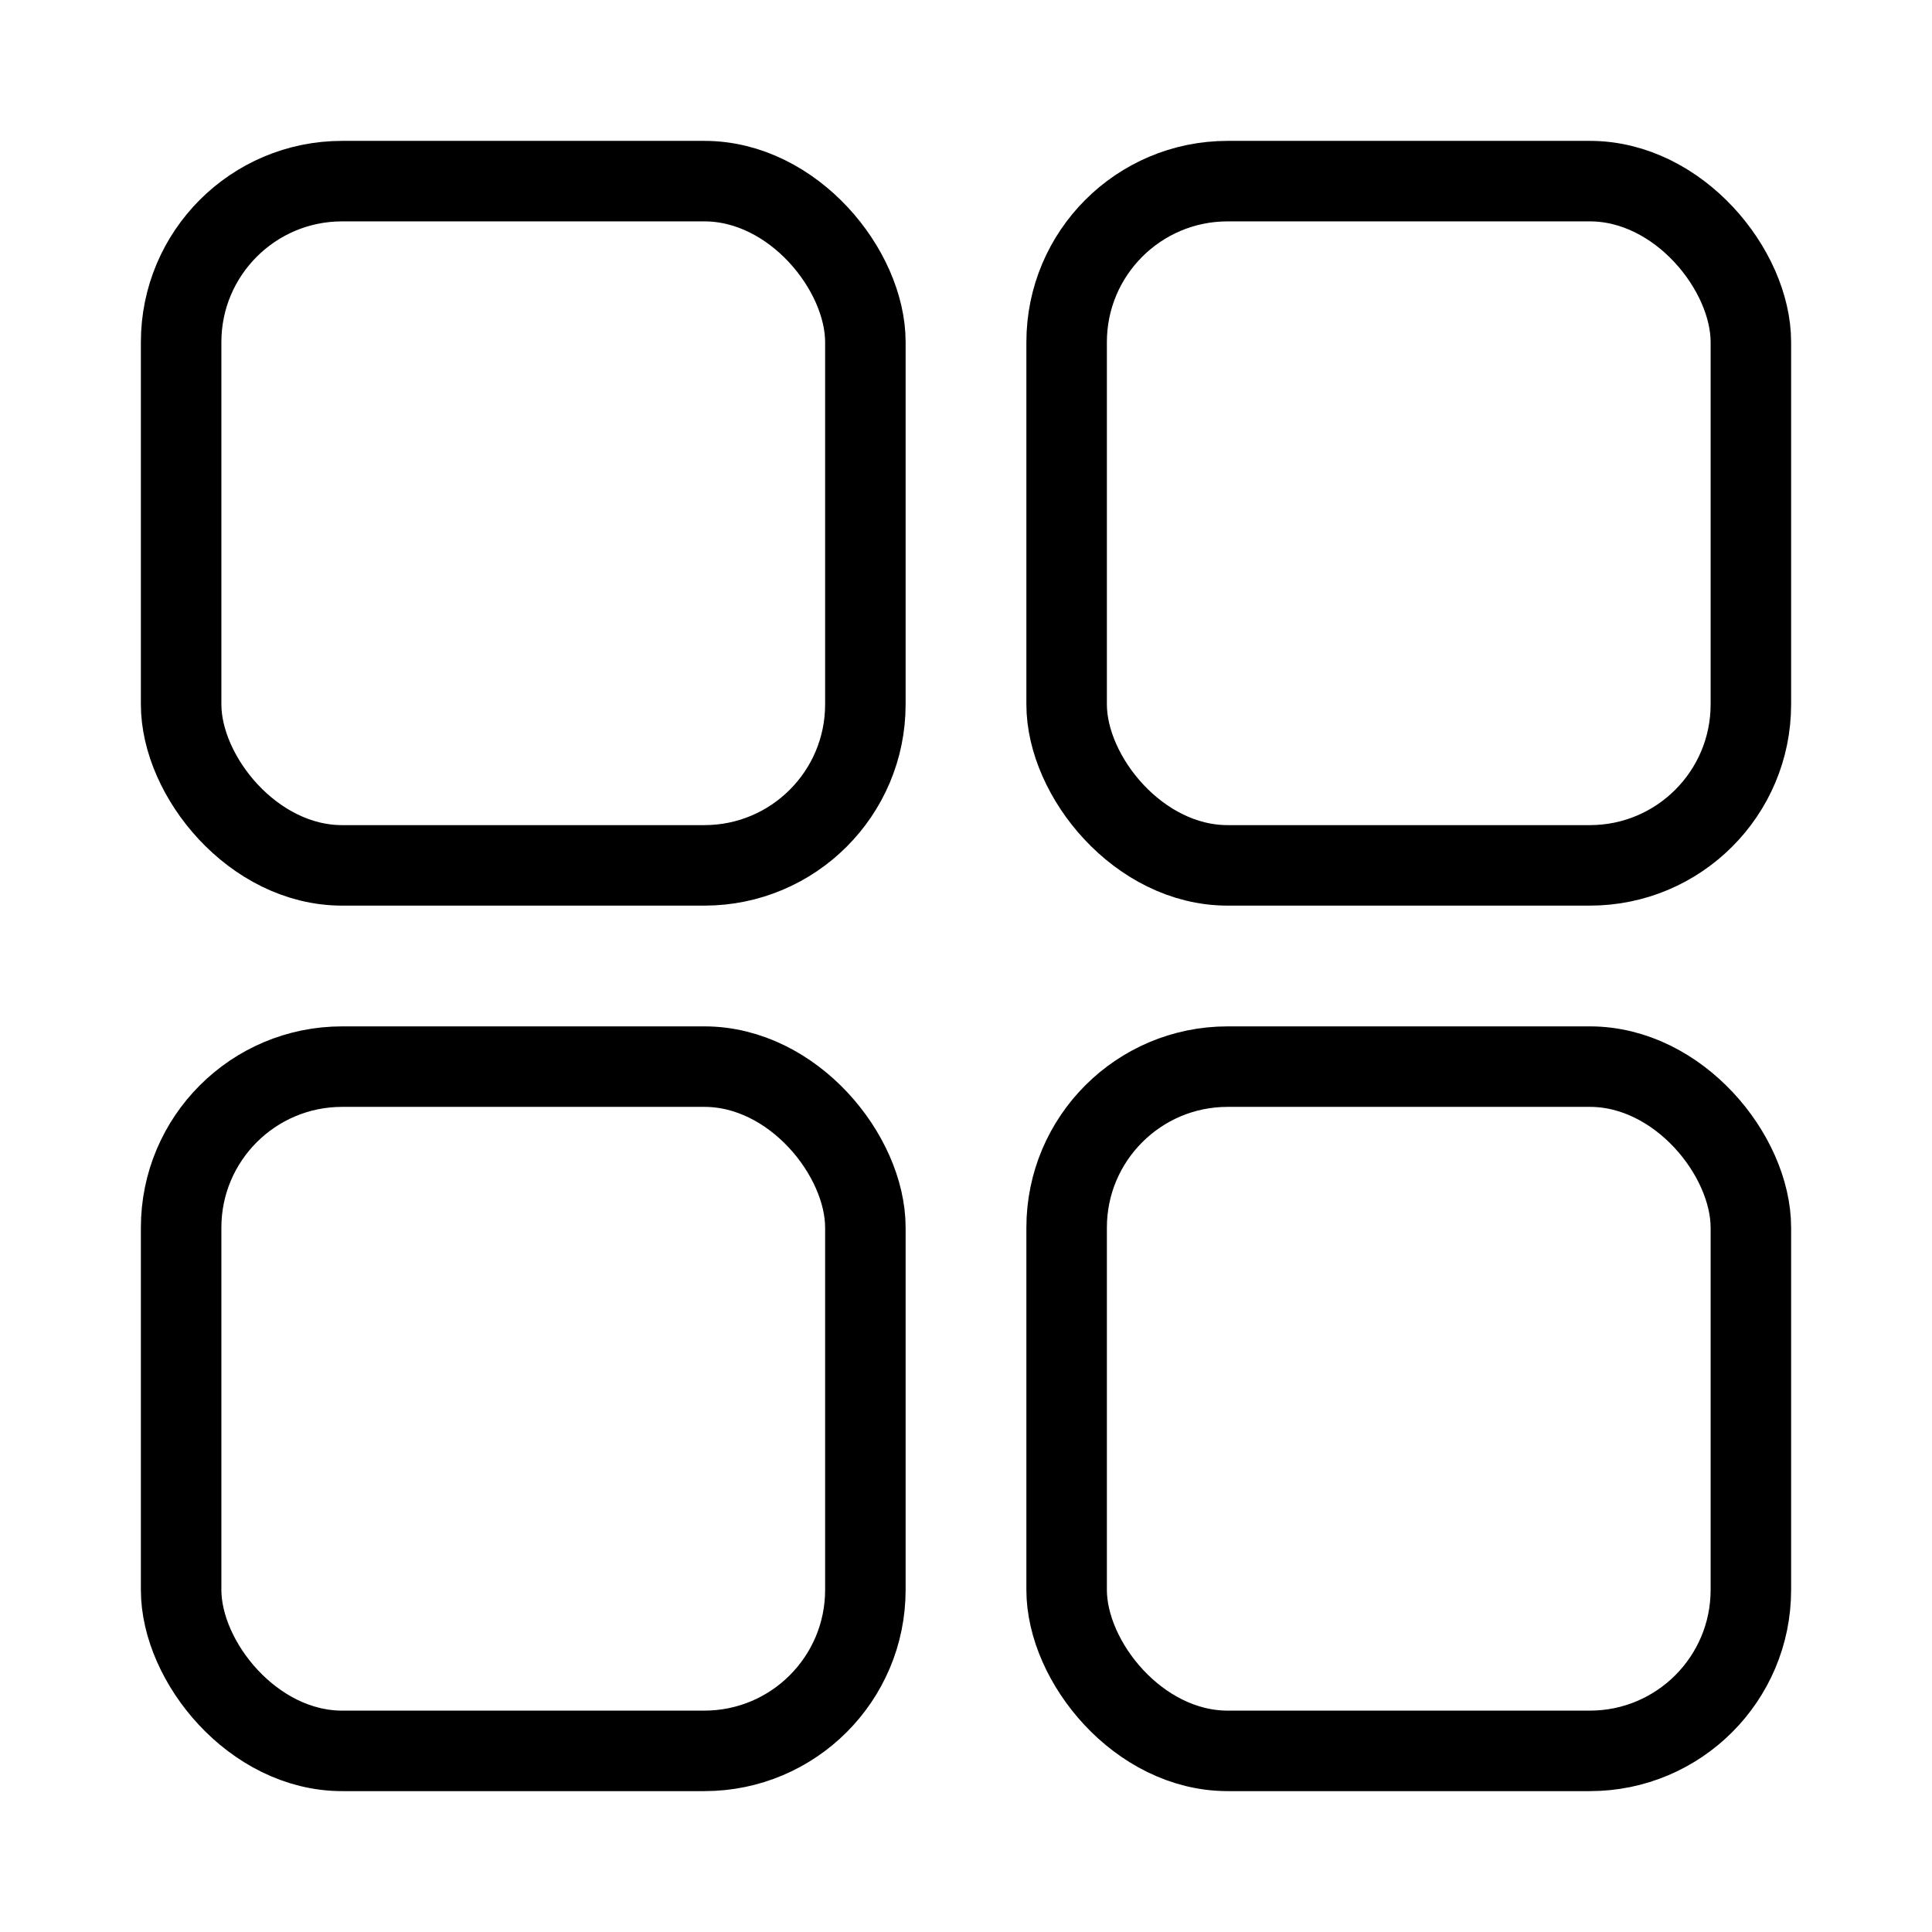
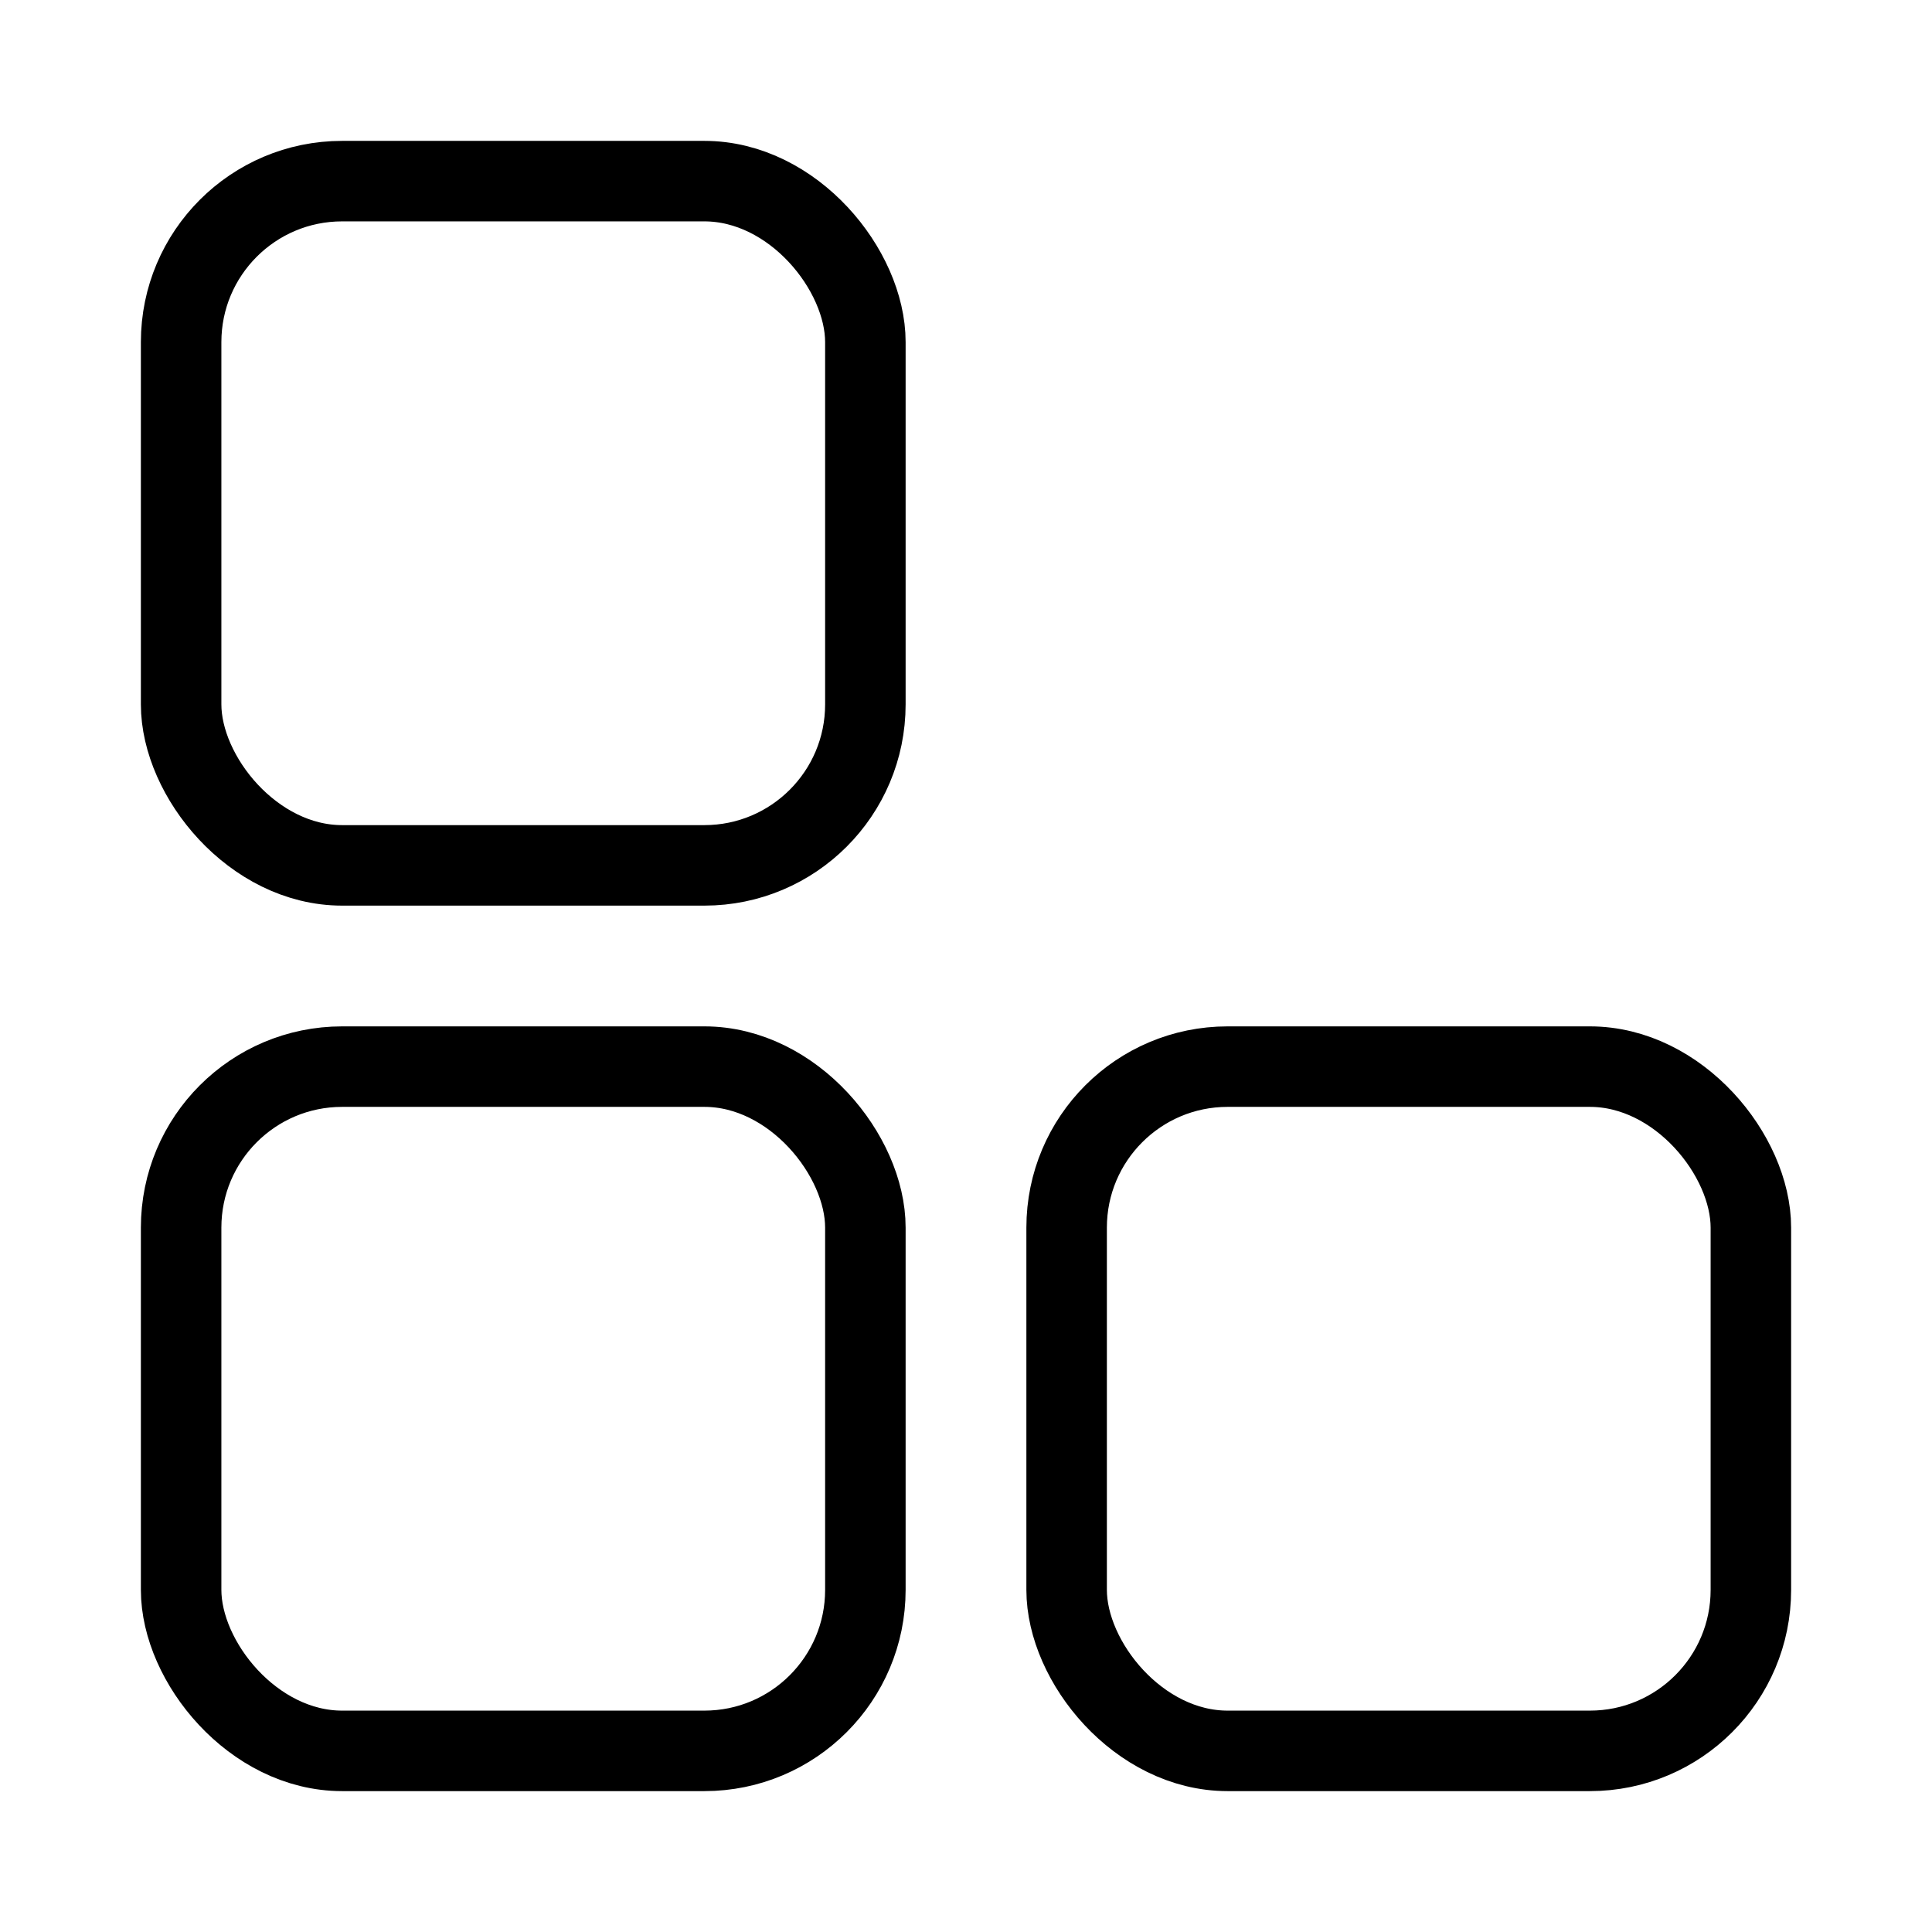
<svg xmlns="http://www.w3.org/2000/svg" width="96" height="96" viewBox="0 0 96 96" fill="none">
  <rect x="9" y="9" width="34" height="34" rx="8" stroke="black" stroke-width="4" />
  <rect x="9" y="53" width="34" height="34" rx="8" stroke="black" stroke-width="4" />
-   <rect x="53" y="9" width="34" height="34" rx="8" stroke="black" stroke-width="4" />
  <rect x="53" y="53" width="34" height="34" rx="8" stroke="black" stroke-width="4" />
</svg>